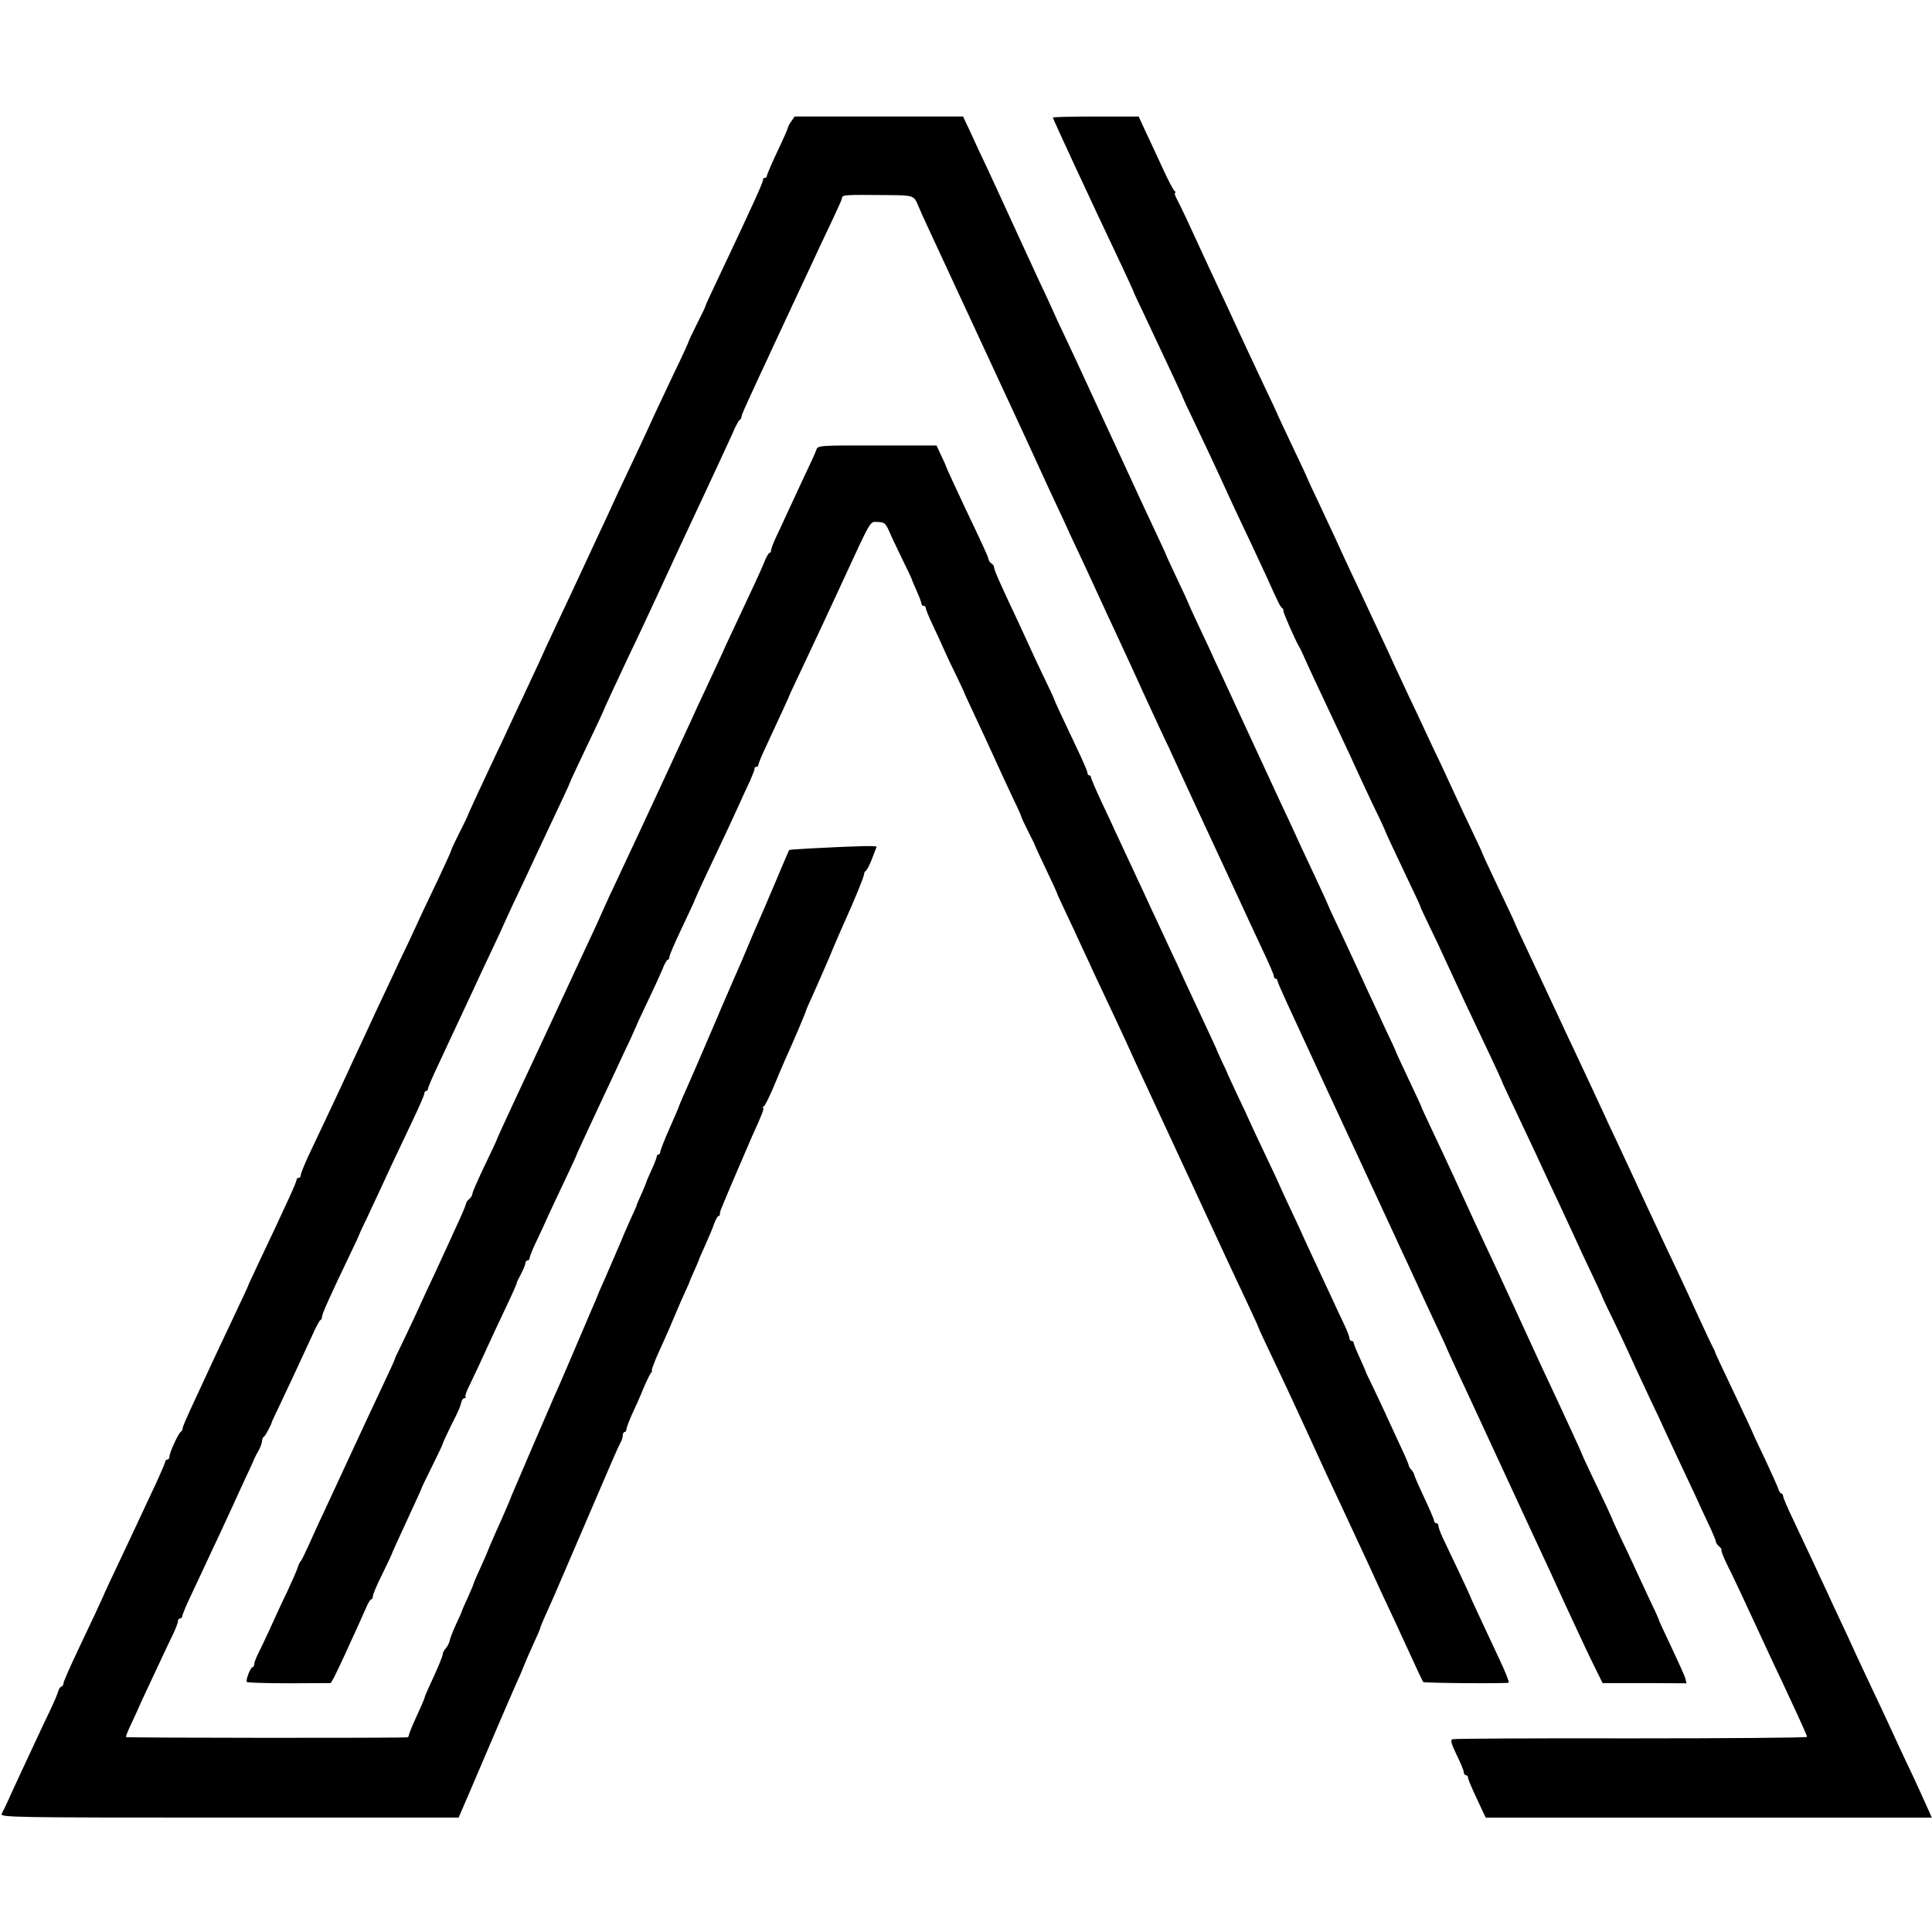
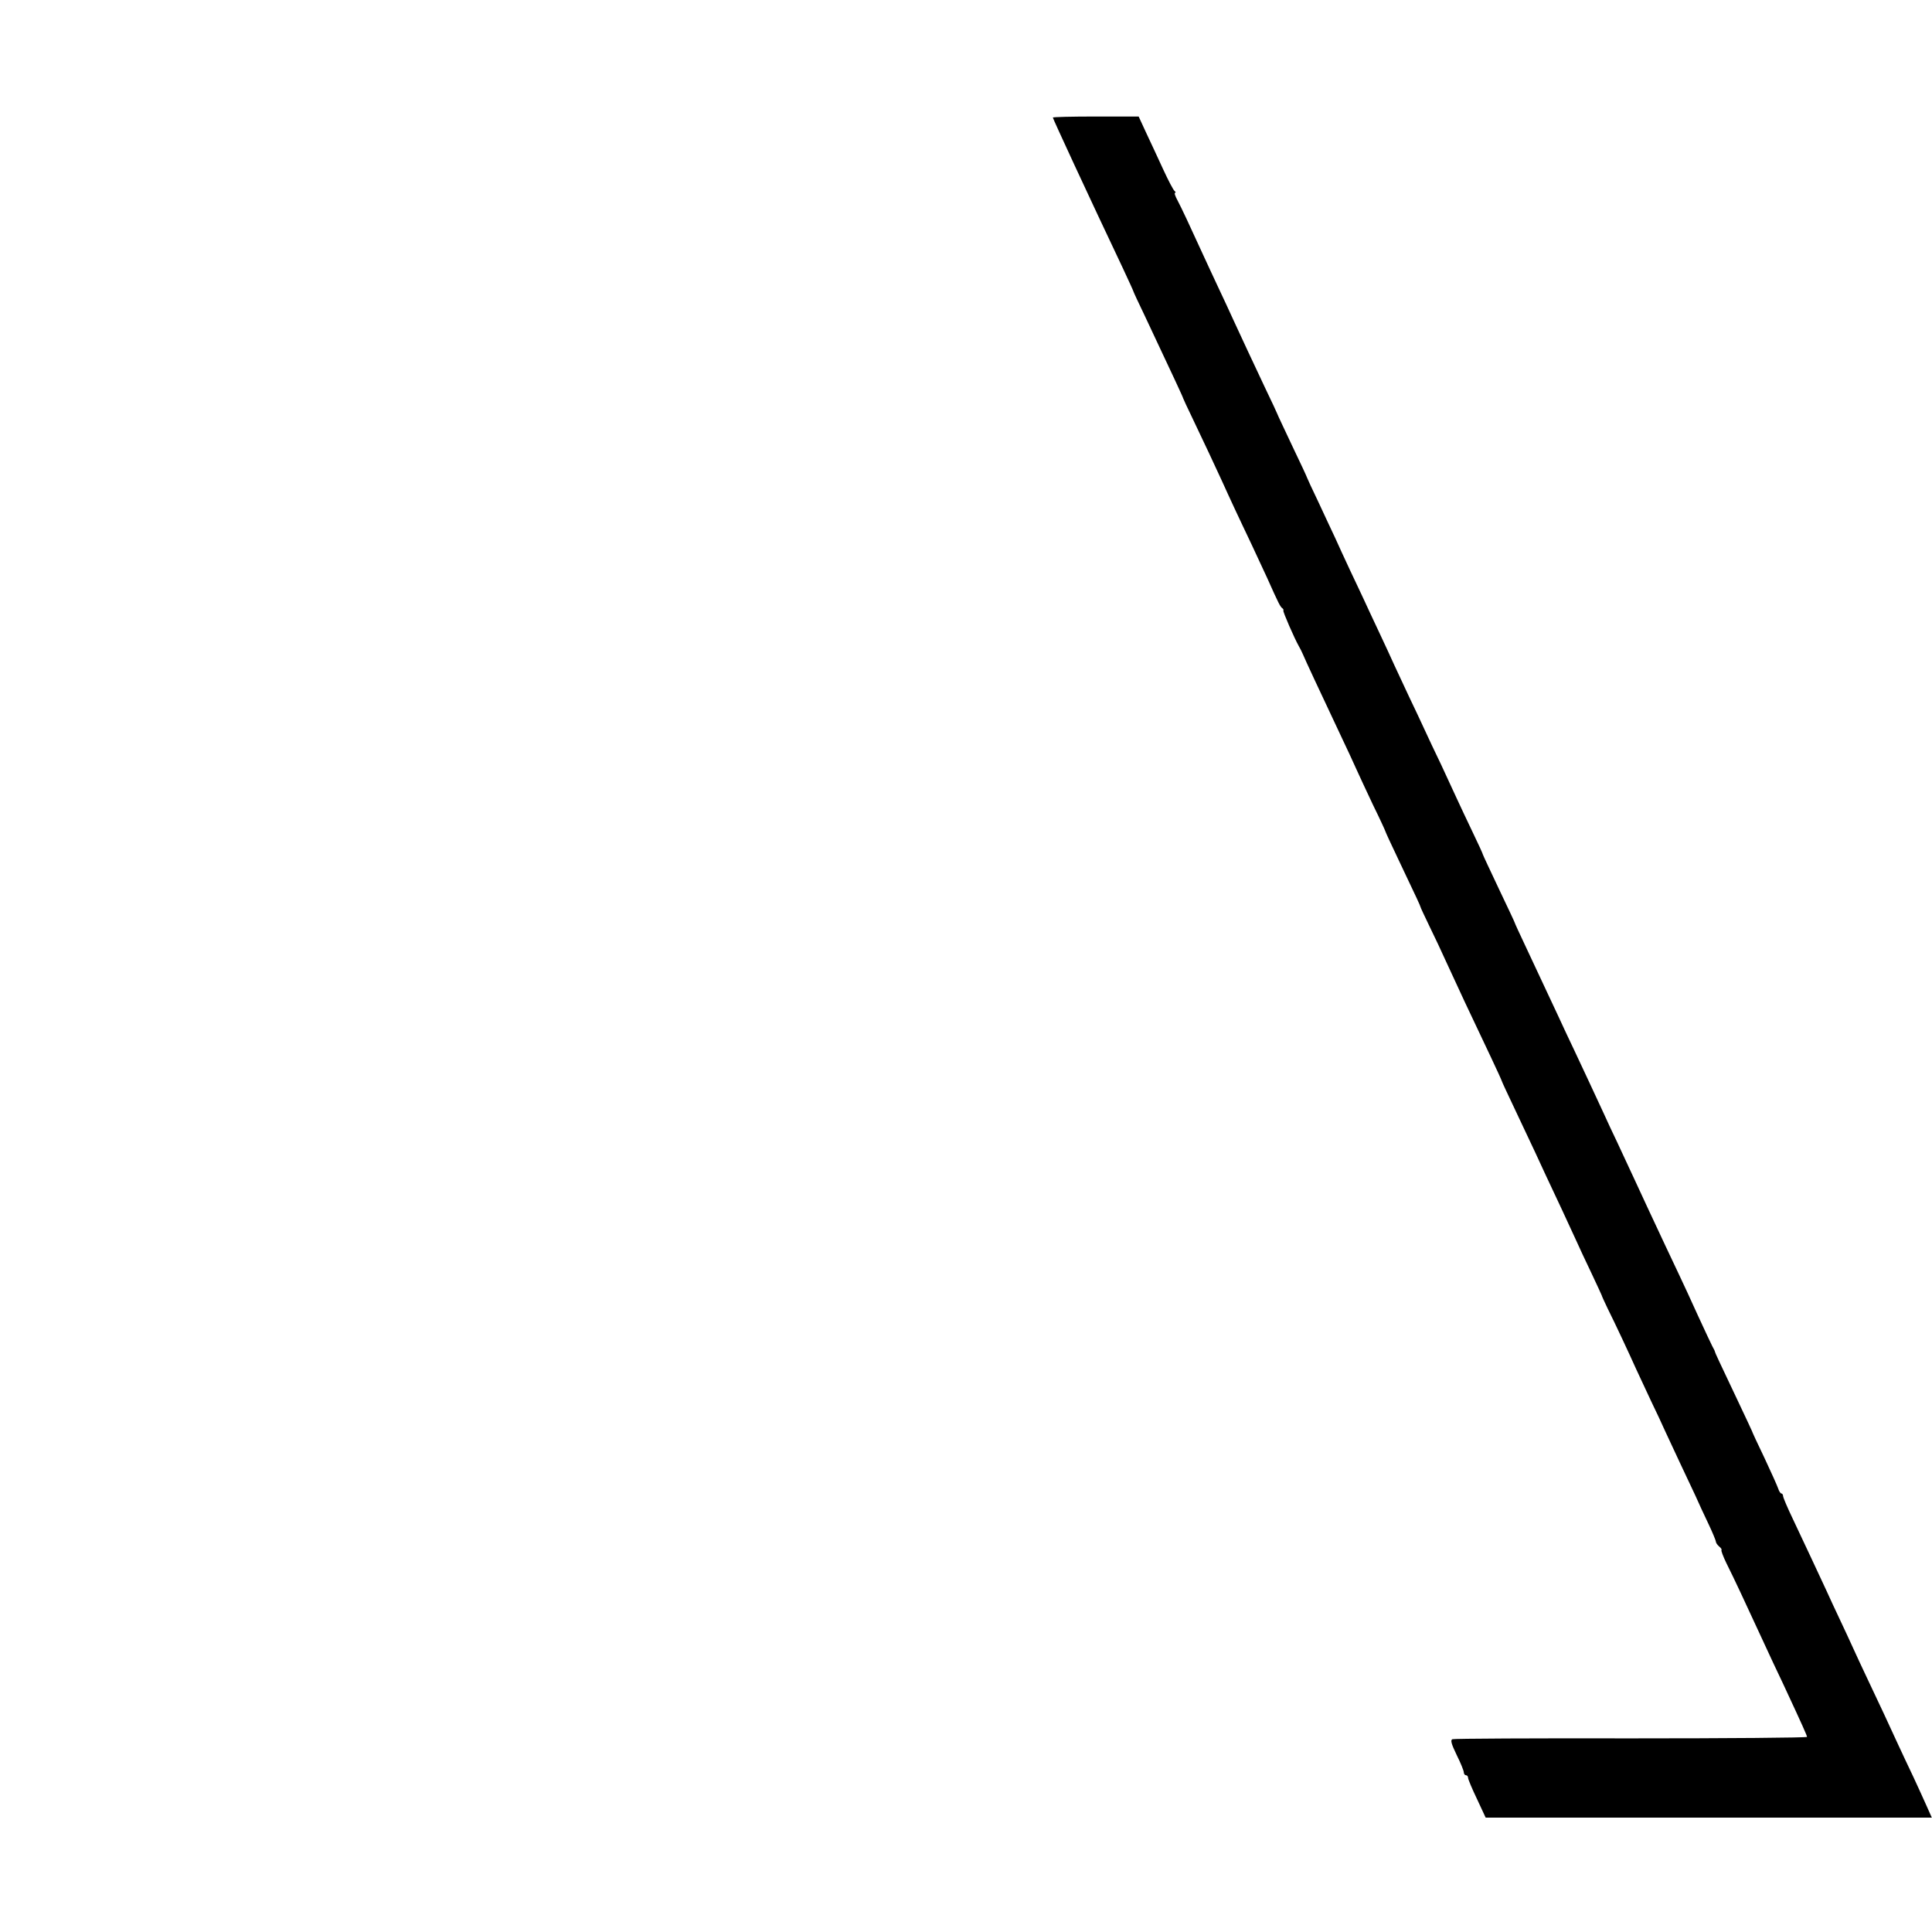
<svg xmlns="http://www.w3.org/2000/svg" version="1.0" width="912pt" height="912pt" viewBox="0 0 912 912" preserveAspectRatio="xMidYMid meet">
  <g transform="translate(0,912) scale(0.1,-0.1)" fill="#000000" stroke="none">
-     <path d="M3736 8548 c-9 -12 -16 -25 -16 -29 0 -4 -22 -55 -50 -113 -27 -58 -50 -111 -50 -116 0 -6 -4 -10 -10 -10 -5 0 -9 -3 -8 -7 2 -10 -36 -95 -228 -501 -24 -50 -44 -94 -44 -97 0 -3 -18 -41 -40 -84 -22 -44 -40 -82 -40 -85 0 -3 -31 -71 -70 -151 -38 -80 -79 -167 -91 -193 -29 -65 -93 -202 -136 -292 -20 -41 -48 -102 -63 -135 -15 -33 -44 -96 -65 -140 -88 -189 -104 -223 -128 -275 -14 -30 -47 -100 -73 -155 -26 -55 -48 -102 -49 -105 -3 -8 -40 -89 -90 -195 -26 -55 -60 -128 -76 -162 -15 -34 -46 -99 -68 -145 -55 -116 -132 -282 -133 -288 -1 -3 -18 -40 -40 -82 -21 -42 -38 -79 -38 -82 0 -3 -27 -63 -60 -133 -66 -138 -77 -161 -140 -298 -24 -49 -62 -130 -85 -180 -23 -49 -56 -119 -73 -155 -16 -36 -47 -101 -67 -145 -21 -44 -50 -107 -65 -140 -35 -76 -97 -208 -166 -353 -30 -62 -54 -120 -54 -128 0 -8 -4 -14 -10 -14 -5 0 -10 -4 -10 -9 0 -6 -18 -49 -41 -98 -22 -48 -51 -110 -64 -138 -13 -27 -45 -95 -71 -150 -26 -55 -48 -102 -49 -105 -1 -6 -25 -57 -91 -197 -24 -51 -57 -120 -73 -155 -16 -35 -48 -103 -71 -153 -68 -146 -78 -170 -78 -179 0 -5 -4 -12 -9 -15 -12 -9 -53 -99 -53 -116 0 -8 -4 -15 -10 -15 -5 0 -10 -4 -10 -9 0 -6 -19 -49 -41 -98 -23 -48 -59 -126 -81 -173 -45 -96 -90 -192 -139 -295 -18 -38 -33 -72 -34 -75 -3 -8 -49 -107 -119 -254 -36 -76 -66 -144 -66 -151 0 -8 -5 -15 -11 -17 -5 -2 -11 -10 -13 -18 -1 -8 -19 -51 -40 -95 -21 -44 -51 -107 -66 -140 -15 -33 -47 -100 -70 -150 -23 -49 -51 -110 -62 -135 -11 -25 -25 -53 -30 -62 -8 -17 46 -18 1074 -18 l1083 0 12 28 c7 15 62 144 123 287 61 143 120 280 131 304 11 24 29 64 39 90 10 25 32 76 49 113 17 36 31 69 31 72 0 5 17 45 65 151 7 17 20 46 28 65 95 221 175 408 187 435 9 20 29 67 69 160 12 28 26 58 31 67 6 10 10 25 10 33 0 8 4 15 8 15 5 0 9 6 9 13 0 6 12 38 26 70 15 31 39 85 53 120 14 34 31 68 36 75 6 6 8 12 5 12 -3 0 8 30 24 68 59 130 66 148 93 212 15 36 35 81 44 100 9 19 17 37 17 40 1 3 11 27 23 53 12 27 22 50 22 52 0 2 13 32 29 67 16 35 35 80 42 101 7 20 17 37 21 37 4 0 7 3 6 8 0 4 2 16 7 27 16 41 128 302 147 345 45 98 57 130 50 130 -4 0 -2 4 4 8 6 4 25 43 44 87 18 44 43 103 55 130 34 74 100 229 100 235 1 3 8 21 17 40 9 19 26 58 38 85 12 28 28 64 35 80 8 17 25 58 39 92 15 35 37 86 50 115 50 110 96 223 95 232 0 5 3 12 8 15 5 3 18 28 29 56 10 27 20 53 22 57 3 7 -84 5 -312 -7 -55 -3 -100 -6 -101 -8 -1 -1 -30 -69 -65 -152 -35 -82 -73 -172 -86 -200 -12 -27 -34 -79 -49 -115 -15 -36 -35 -83 -45 -105 -10 -22 -32 -74 -50 -115 -18 -41 -38 -88 -45 -105 -7 -16 -34 -79 -60 -140 -26 -60 -55 -128 -65 -150 -35 -79 -53 -120 -56 -130 -1 -5 -22 -53 -45 -105 -23 -52 -42 -101 -42 -107 0 -7 -4 -13 -9 -13 -4 0 -8 -4 -8 -10 0 -5 -11 -34 -25 -64 -14 -30 -25 -57 -25 -59 0 -2 -10 -26 -22 -53 -12 -27 -23 -51 -23 -54 0 -3 -8 -21 -17 -40 -9 -19 -38 -84 -63 -145 -26 -60 -56 -130 -67 -155 -20 -44 -40 -91 -43 -100 -1 -3 -7 -18 -15 -35 -18 -42 -30 -70 -105 -246 -36 -85 -72 -167 -80 -184 -22 -50 -196 -454 -200 -465 -5 -16 -45 -108 -80 -185 -14 -31 -37 -86 -40 -95 -1 -3 -14 -32 -29 -65 -15 -33 -29 -64 -30 -70 -1 -5 -14 -36 -29 -69 -15 -32 -27 -60 -27 -62 0 -2 -12 -29 -27 -61 -15 -32 -28 -67 -30 -77 -2 -11 -10 -27 -18 -36 -8 -9 -15 -22 -15 -28 0 -10 -24 -68 -68 -162 -9 -19 -17 -39 -18 -45 -1 -5 -18 -45 -38 -88 -20 -43 -36 -83 -36 -88 0 -5 -3 -9 -7 -10 -30 -4 -1326 -3 -1328 1 -2 3 11 35 28 70 17 36 31 67 32 70 1 3 15 34 32 70 17 36 47 100 67 143 20 42 47 101 61 129 14 28 25 58 25 65 0 7 5 13 10 13 6 0 10 4 10 10 0 5 16 45 36 87 20 43 53 114 74 158 20 44 51 109 68 145 16 36 44 94 60 130 16 36 43 94 60 131 17 36 36 76 41 90 6 13 15 31 20 39 10 16 18 39 19 54 0 5 4 12 9 15 7 5 35 58 37 71 1 3 16 34 33 70 32 67 93 197 154 330 18 41 37 77 41 78 5 2 8 9 8 16 0 13 37 96 133 296 23 47 41 87 42 90 0 3 17 39 37 80 19 41 48 102 63 135 27 59 53 116 155 330 29 61 53 116 53 123 0 6 4 12 9 12 4 0 8 4 8 9 0 6 18 49 41 98 50 107 94 202 143 306 20 42 52 112 72 155 20 42 50 106 67 142 17 36 31 67 32 70 1 3 18 40 38 83 20 42 52 110 71 150 36 78 60 129 150 320 31 65 56 120 56 122 0 3 37 82 136 290 15 33 29 62 29 65 2 6 50 109 107 230 47 98 92 194 148 315 18 39 48 104 67 145 32 69 49 106 133 285 57 121 117 252 146 315 15 36 32 67 36 68 4 2 8 8 8 13 0 10 9 29 85 194 21 44 50 107 65 140 15 33 63 134 105 225 43 91 93 199 112 240 20 41 51 109 71 150 19 41 36 78 36 82 2 19 1 19 226 17 110 -1 115 -3 133 -47 8 -20 33 -75 55 -122 54 -116 94 -202 232 -500 65 -140 137 -295 160 -345 62 -133 85 -184 113 -245 14 -30 42 -91 62 -135 21 -44 50 -108 66 -141 15 -34 45 -99 67 -145 22 -46 62 -133 90 -194 28 -60 70 -153 95 -205 24 -52 54 -117 67 -145 12 -27 38 -84 57 -125 19 -41 46 -100 60 -130 14 -30 41 -89 61 -130 19 -41 47 -102 62 -135 15 -33 42 -91 60 -130 72 -155 129 -278 195 -420 20 -44 47 -102 60 -130 13 -27 44 -95 70 -150 26 -55 48 -106 48 -112 0 -7 4 -13 9 -13 4 0 8 -4 8 -9 0 -5 20 -51 44 -103 47 -101 83 -179 126 -273 33 -72 75 -163 125 -270 31 -67 114 -245 255 -550 15 -33 44 -96 65 -140 20 -44 48 -105 62 -135 14 -30 47 -102 74 -159 27 -57 49 -105 49 -107 0 -1 21 -47 46 -101 26 -54 99 -213 164 -353 65 -140 135 -291 155 -335 20 -44 50 -107 65 -140 16 -33 74 -159 129 -280 56 -121 118 -254 139 -295 l37 -75 198 0 198 -1 -5 22 c-3 12 -33 78 -66 148 -33 69 -60 128 -60 131 0 3 -22 51 -49 107 -26 57 -59 126 -71 153 -13 28 -39 84 -59 125 -19 41 -36 77 -37 80 -1 7 -43 97 -100 215 -26 55 -48 102 -48 105 -1 4 -68 151 -197 426 -20 44 -76 166 -124 270 -48 104 -104 225 -125 269 -21 44 -49 105 -63 135 -59 130 -123 269 -203 438 -24 51 -44 94 -44 96 0 2 -27 61 -60 130 -33 70 -60 128 -60 130 0 2 -24 55 -54 117 -29 63 -63 137 -76 164 -44 96 -83 181 -136 294 -30 62 -54 115 -54 117 0 1 -21 47 -46 101 -25 54 -62 132 -81 173 -19 41 -47 102 -62 135 -16 33 -40 85 -54 115 -14 31 -44 96 -67 145 -23 50 -66 142 -95 205 -29 63 -70 151 -90 195 -21 44 -51 109 -67 145 -17 36 -44 94 -61 130 -17 36 -31 67 -32 70 -3 10 -43 96 -76 165 -18 39 -34 72 -34 75 -1 3 -18 41 -39 85 -45 95 -100 214 -187 403 -17 37 -44 94 -59 127 -15 33 -42 90 -59 128 -78 169 -92 200 -131 282 -23 48 -52 110 -64 138 -13 29 -39 86 -59 127 -35 76 -138 299 -184 400 -14 30 -44 96 -67 145 -24 50 -58 123 -76 163 l-34 72 -397 0 -398 0 -15 -22z" />
    <path d="M4970 8565 c0 -3 46 -103 101 -222 98 -211 119 -255 228 -486 28 -60 51 -110 51 -112 0 -2 24 -54 54 -116 136 -289 180 -383 181 -389 1 -3 19 -43 42 -90 57 -119 106 -224 141 -300 16 -36 44 -96 62 -135 18 -38 53 -113 78 -165 24 -52 58 -124 74 -159 53 -119 62 -136 71 -142 5 -3 7 -9 5 -11 -3 -5 53 -133 73 -168 5 -8 14 -26 20 -40 13 -31 69 -151 184 -395 23 -49 53 -112 65 -140 12 -27 49 -106 81 -174 33 -67 59 -124 59 -126 0 -2 27 -61 61 -132 92 -193 103 -218 104 -223 0 -3 20 -45 44 -95 24 -49 57 -119 73 -155 82 -178 87 -189 217 -463 28 -59 51 -110 51 -112 0 -2 30 -66 66 -142 36 -76 77 -163 91 -193 28 -61 59 -128 126 -270 24 -52 54 -117 67 -145 12 -27 44 -96 71 -152 27 -57 49 -105 50 -108 0 -2 13 -31 28 -62 36 -72 100 -209 135 -287 15 -33 47 -100 70 -150 24 -50 54 -113 66 -141 13 -27 44 -95 70 -150 26 -55 59 -125 73 -155 13 -30 41 -90 61 -132 20 -42 36 -81 36 -86 0 -5 7 -15 15 -22 9 -7 14 -15 11 -17 -2 -3 8 -30 23 -61 41 -82 90 -188 164 -348 36 -78 82 -177 103 -220 95 -204 114 -247 114 -253 0 -4 -374 -7 -830 -7 -457 1 -837 -1 -844 -4 -10 -4 -5 -22 20 -74 19 -38 34 -75 34 -83 0 -7 5 -13 10 -13 6 0 10 -6 10 -12 0 -7 19 -52 42 -100 l41 -88 1053 0 1053 0 -24 54 c-13 30 -42 92 -63 138 -22 45 -54 115 -72 153 -18 39 -48 104 -67 145 -62 132 -115 243 -143 305 -15 33 -44 96 -65 140 -21 44 -50 107 -65 140 -39 84 -104 223 -157 335 -25 52 -46 101 -46 108 0 6 -4 12 -8 12 -4 0 -11 10 -15 23 -4 12 -33 77 -65 145 -33 68 -59 125 -59 127 0 1 -30 65 -66 141 -92 194 -108 228 -109 234 0 3 -6 14 -12 25 -6 11 -36 76 -68 145 -31 69 -72 157 -90 195 -35 74 -90 190 -148 315 -35 75 -77 167 -144 310 -20 41 -48 102 -63 135 -40 86 -96 207 -140 300 -21 44 -55 116 -75 160 -87 186 -110 235 -156 333 -27 57 -49 105 -49 107 0 2 -34 74 -75 160 -41 87 -75 159 -75 161 0 3 -22 51 -49 107 -27 56 -60 127 -74 157 -14 30 -47 102 -74 160 -28 58 -63 132 -78 165 -15 33 -48 103 -73 155 -24 52 -56 120 -70 150 -13 30 -47 102 -74 160 -27 58 -59 125 -70 150 -12 25 -41 88 -66 140 -24 52 -56 120 -69 150 -14 30 -50 106 -79 169 -30 62 -54 115 -54 116 0 2 -31 69 -70 150 -38 81 -70 148 -70 150 0 1 -26 58 -59 126 -67 143 -107 227 -149 319 -16 36 -49 106 -72 155 -23 50 -56 119 -72 155 -64 140 -100 217 -119 253 -11 20 -17 37 -12 37 4 0 3 4 -2 8 -6 4 -30 50 -54 102 -24 52 -60 130 -80 172 l-36 78 -202 0 c-112 0 -203 -2 -203 -5z" />
-     <path d="M3854 6998 c-3 -11 -32 -74 -64 -141 -31 -67 -67 -144 -80 -172 -12 -27 -33 -72 -46 -99 -13 -28 -24 -56 -24 -63 0 -7 -3 -13 -7 -13 -5 0 -17 -21 -27 -48 -17 -41 -43 -97 -151 -327 -13 -27 -37 -79 -53 -115 -16 -36 -49 -105 -72 -155 -23 -49 -54 -115 -67 -145 -86 -186 -182 -394 -255 -550 -22 -47 -53 -113 -69 -147 -16 -35 -43 -93 -61 -130 -17 -38 -32 -70 -33 -73 -1 -3 -14 -32 -29 -65 -68 -146 -100 -214 -127 -273 -41 -89 -214 -460 -262 -562 -47 -101 -80 -173 -82 -180 0 -3 -27 -59 -58 -124 -31 -65 -57 -124 -57 -131 0 -7 -7 -18 -15 -25 -8 -7 -15 -16 -15 -21 0 -5 -14 -39 -31 -76 -17 -38 -43 -93 -56 -123 -14 -30 -41 -89 -60 -130 -20 -41 -62 -133 -94 -203 -33 -70 -67 -142 -76 -160 -9 -18 -18 -36 -19 -42 -1 -5 -27 -62 -57 -125 -30 -63 -96 -205 -147 -315 -51 -110 -112 -241 -135 -291 -24 -50 -55 -120 -71 -155 -16 -35 -31 -66 -35 -69 -3 -3 -10 -16 -14 -30 -4 -14 -27 -65 -50 -115 -24 -49 -59 -126 -79 -170 -20 -44 -45 -97 -56 -118 -11 -22 -20 -45 -20 -53 0 -8 -4 -14 -8 -14 -9 0 -33 -60 -27 -70 2 -3 92 -6 200 -6 l196 1 15 25 c7 14 30 61 50 105 20 44 49 107 64 140 15 33 33 75 41 92 8 18 17 33 21 33 5 0 8 7 8 15 0 8 20 56 46 107 25 51 44 93 44 93 -2 0 29 66 102 225 22 47 39 85 38 85 -1 0 21 46 49 102 28 56 51 105 51 108 0 3 17 40 38 83 40 79 42 85 50 114 2 10 9 18 15 18 6 0 8 3 4 6 -3 3 5 27 18 52 21 43 59 124 122 262 14 30 44 93 66 140 22 47 38 85 37 85 -2 0 7 18 19 40 11 22 21 45 21 52 0 7 5 13 10 13 6 0 10 5 10 11 0 6 13 40 30 75 17 35 44 94 61 132 17 37 53 113 80 170 27 57 49 105 49 106 0 4 49 109 127 276 20 41 50 107 68 145 18 39 45 97 61 130 15 33 28 62 29 65 0 3 24 52 51 110 28 58 59 126 70 152 10 27 22 48 27 48 4 0 7 6 7 14 0 7 26 67 57 132 31 66 57 121 58 124 4 12 26 62 75 165 84 178 107 226 138 295 16 36 40 88 53 115 12 28 22 53 21 58 -1 4 3 7 8 7 6 0 10 5 10 10 0 6 17 47 39 93 65 140 110 237 112 245 2 4 29 63 62 132 88 187 109 232 182 390 142 307 130 287 169 286 30 -1 36 -6 52 -41 9 -22 37 -80 61 -130 24 -49 44 -91 44 -92 0 -2 11 -28 24 -58 14 -31 25 -60 25 -65 0 -6 5 -10 10 -10 6 0 10 -5 10 -10 0 -6 15 -43 34 -83 19 -40 44 -94 56 -122 12 -27 37 -80 56 -118 18 -37 33 -70 34 -72 0 -3 20 -46 44 -97 42 -89 55 -118 126 -273 17 -38 47 -101 65 -140 19 -38 34 -73 35 -77 0 -4 15 -36 32 -70 18 -35 33 -65 33 -68 1 -3 20 -45 44 -95 38 -80 61 -129 66 -145 1 -3 20 -43 42 -90 22 -47 52 -110 65 -140 14 -30 44 -93 65 -140 99 -210 117 -249 143 -305 15 -33 37 -82 50 -110 12 -27 42 -90 65 -140 41 -88 62 -133 123 -265 16 -36 49 -105 72 -155 23 -49 53 -114 67 -145 89 -193 144 -310 202 -433 28 -60 51 -110 51 -112 0 -3 21 -49 136 -291 18 -39 47 -101 64 -138 82 -180 164 -357 190 -411 24 -51 89 -191 129 -277 39 -86 77 -169 131 -283 23 -49 60 -130 83 -180 22 -49 43 -92 45 -95 4 -5 393 -8 404 -3 3 2 -15 49 -42 106 -112 239 -140 299 -140 302 0 3 -84 181 -131 279 -10 22 -19 46 -19 53 0 7 -4 13 -10 13 -5 0 -10 5 -10 10 0 6 -21 55 -46 108 -25 53 -47 103 -48 110 -1 7 -8 18 -14 24 -7 7 -12 16 -12 20 0 5 -17 45 -39 91 -21 45 -48 105 -61 132 -12 28 -41 88 -63 135 -23 47 -42 87 -42 90 -1 3 -13 31 -28 64 -15 32 -27 62 -27 67 0 5 -4 9 -10 9 -5 0 -10 6 -10 13 0 7 -11 35 -24 63 -13 27 -36 76 -51 109 -15 33 -47 101 -70 150 -23 50 -53 113 -65 140 -12 28 -39 86 -60 130 -21 44 -48 103 -60 130 -12 28 -44 95 -70 150 -26 55 -57 120 -68 145 -11 25 -39 86 -63 135 -23 50 -43 92 -44 95 0 3 -12 28 -25 55 -13 28 -24 52 -25 55 0 3 -14 32 -29 65 -33 70 -80 171 -126 270 -17 39 -44 97 -60 130 -15 33 -45 96 -65 140 -21 44 -50 107 -65 140 -16 33 -47 101 -70 150 -23 50 -51 110 -63 135 -11 25 -42 91 -69 148 -26 56 -48 107 -48 112 0 6 -4 10 -8 10 -5 0 -9 6 -9 13 0 6 -24 62 -53 122 -64 135 -103 218 -104 225 -1 3 -14 32 -30 65 -16 33 -45 94 -64 135 -19 41 -50 109 -69 150 -101 214 -120 259 -121 274 0 5 -5 12 -12 16 -6 4 -13 13 -14 21 -3 14 -22 56 -114 249 -47 101 -85 182 -87 190 0 3 -11 26 -23 51 l-21 46 -280 0 c-269 1 -281 0 -287 -19z" />
  </g>
</svg>